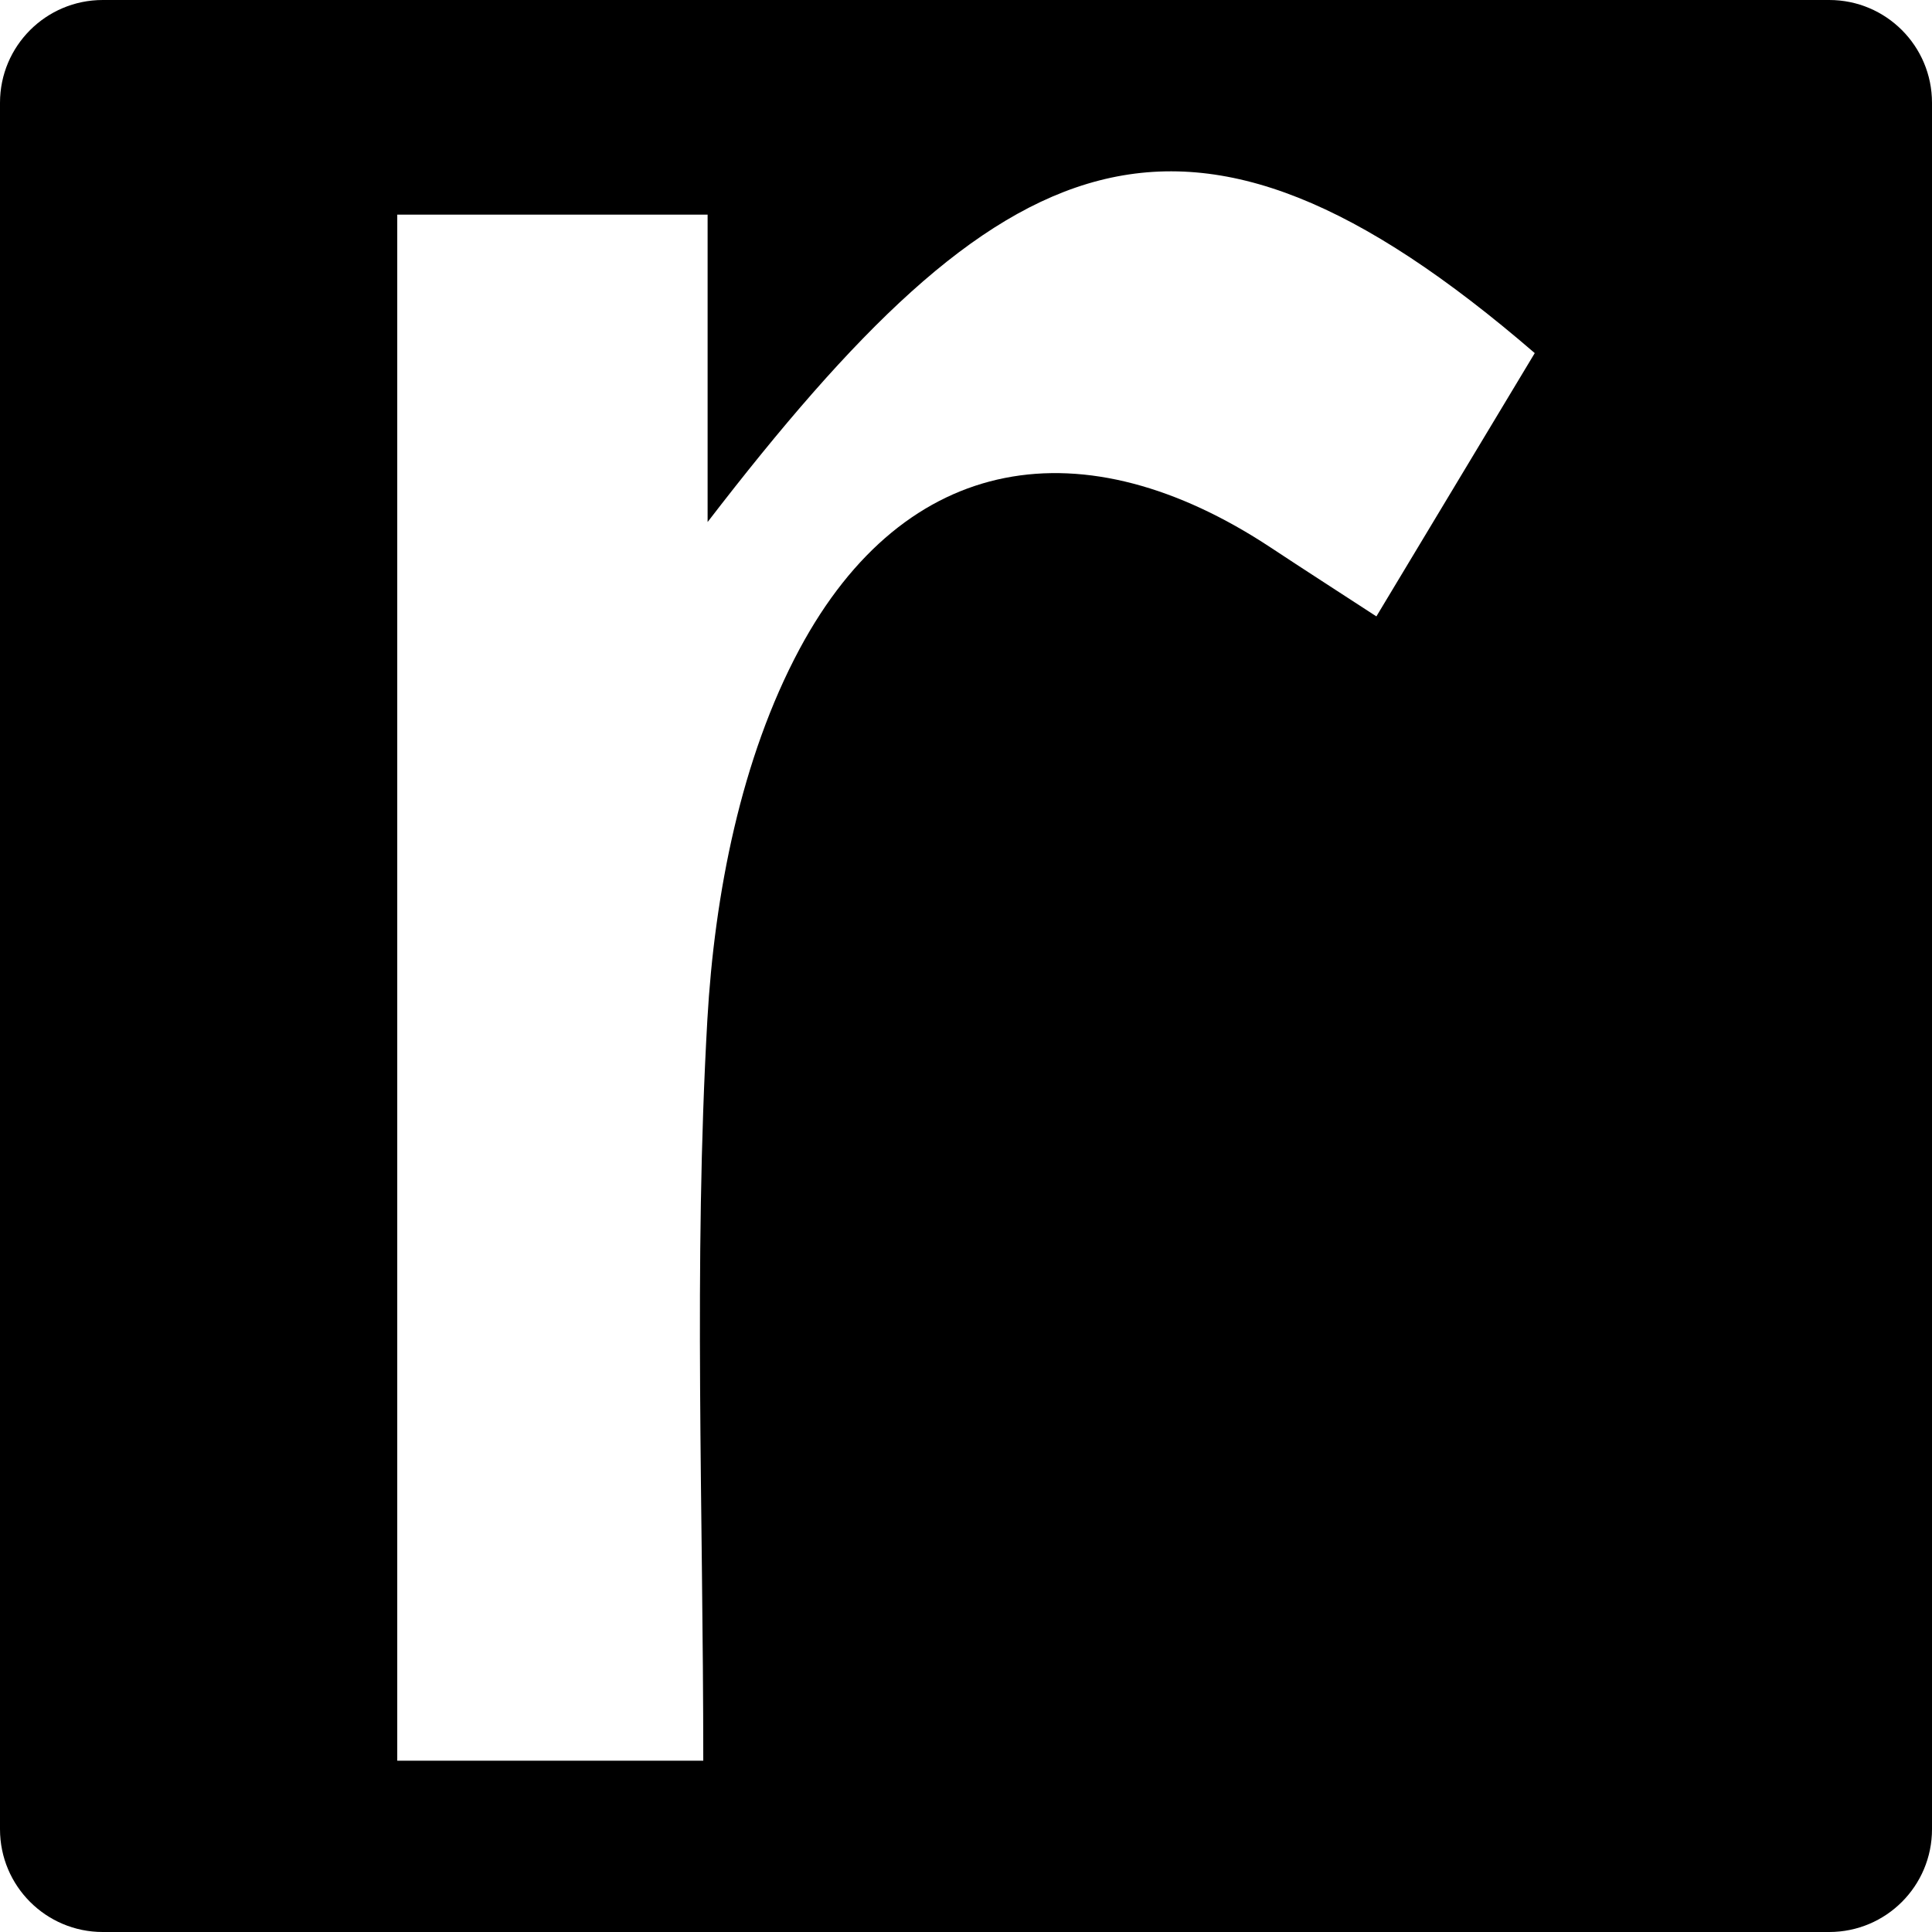
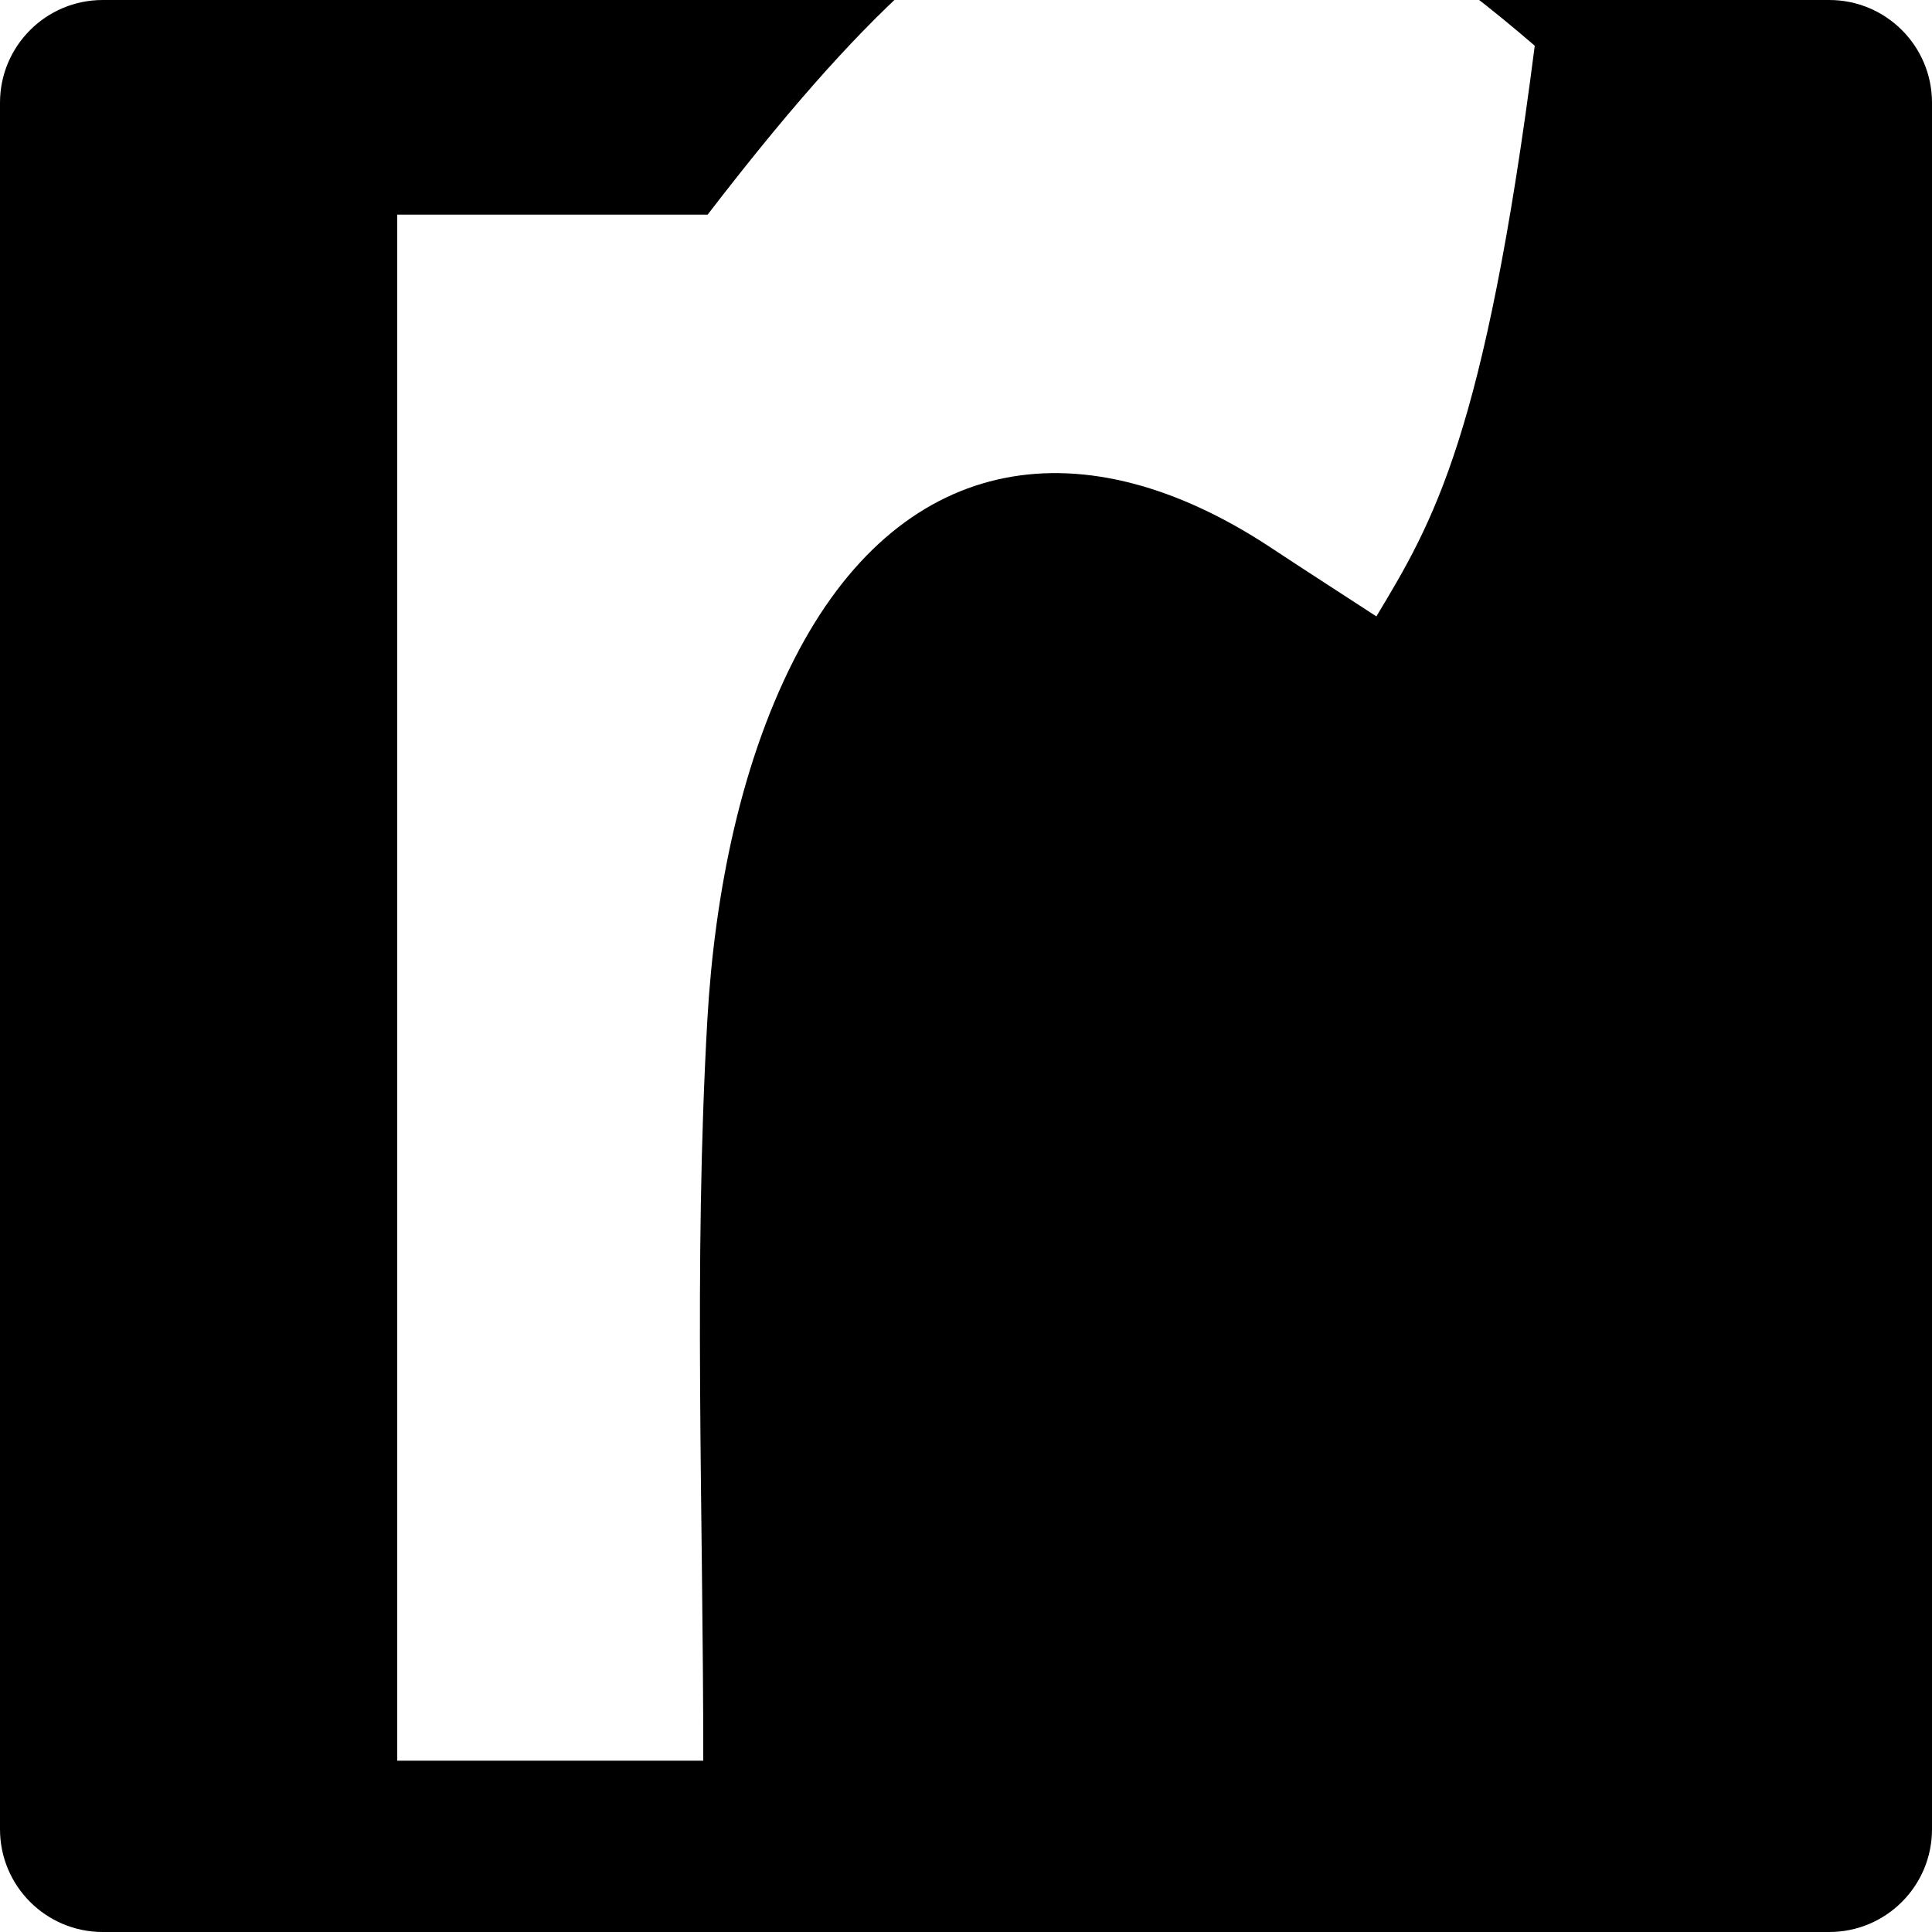
<svg xmlns="http://www.w3.org/2000/svg" fill="#000000" version="1.1" id="Capa_1" width="800px" height="800px" viewBox="0 0 94 94" xml:space="preserve">
  <g>
-     <path d="M89,0H5C2.238,0,0,2.238,0,5v84c0,2.762,2.238,5,5,5h84c2.762,0,5-2.238,5-5V5C94,2.238,91.762,0,89,0z M66.967,29.99   c-1.873-1.221-3.511-2.271-5.134-3.345c-9.097-6.009-17.776-4.676-22.933,4.936c-2.849,5.317-4.135,11.919-4.484,18.03   c-0.676,11.885-0.199,23.836-0.199,36.054c-5.396,0-10.035,0-14.889,0c0-25.22,0-50.021,0-75.221c4.914,0,9.561,0,15.1,0   c0,4.835,0,9.362,0,14.955c14.3-18.596,23.121-22.986,40.244-8.219C72.236,21.23,69.729,25.399,66.967,29.99z" />
+     <path d="M89,0H5C2.238,0,0,2.238,0,5v84c0,2.762,2.238,5,5,5h84c2.762,0,5-2.238,5-5V5C94,2.238,91.762,0,89,0z M66.967,29.99   c-1.873-1.221-3.511-2.271-5.134-3.345c-9.097-6.009-17.776-4.676-22.933,4.936c-2.849,5.317-4.135,11.919-4.484,18.03   c-0.676,11.885-0.199,23.836-0.199,36.054c-5.396,0-10.035,0-14.889,0c0-25.22,0-50.021,0-75.221c4.914,0,9.561,0,15.1,0   c14.3-18.596,23.121-22.986,40.244-8.219C72.236,21.23,69.729,25.399,66.967,29.99z" />
  </g>
</svg>